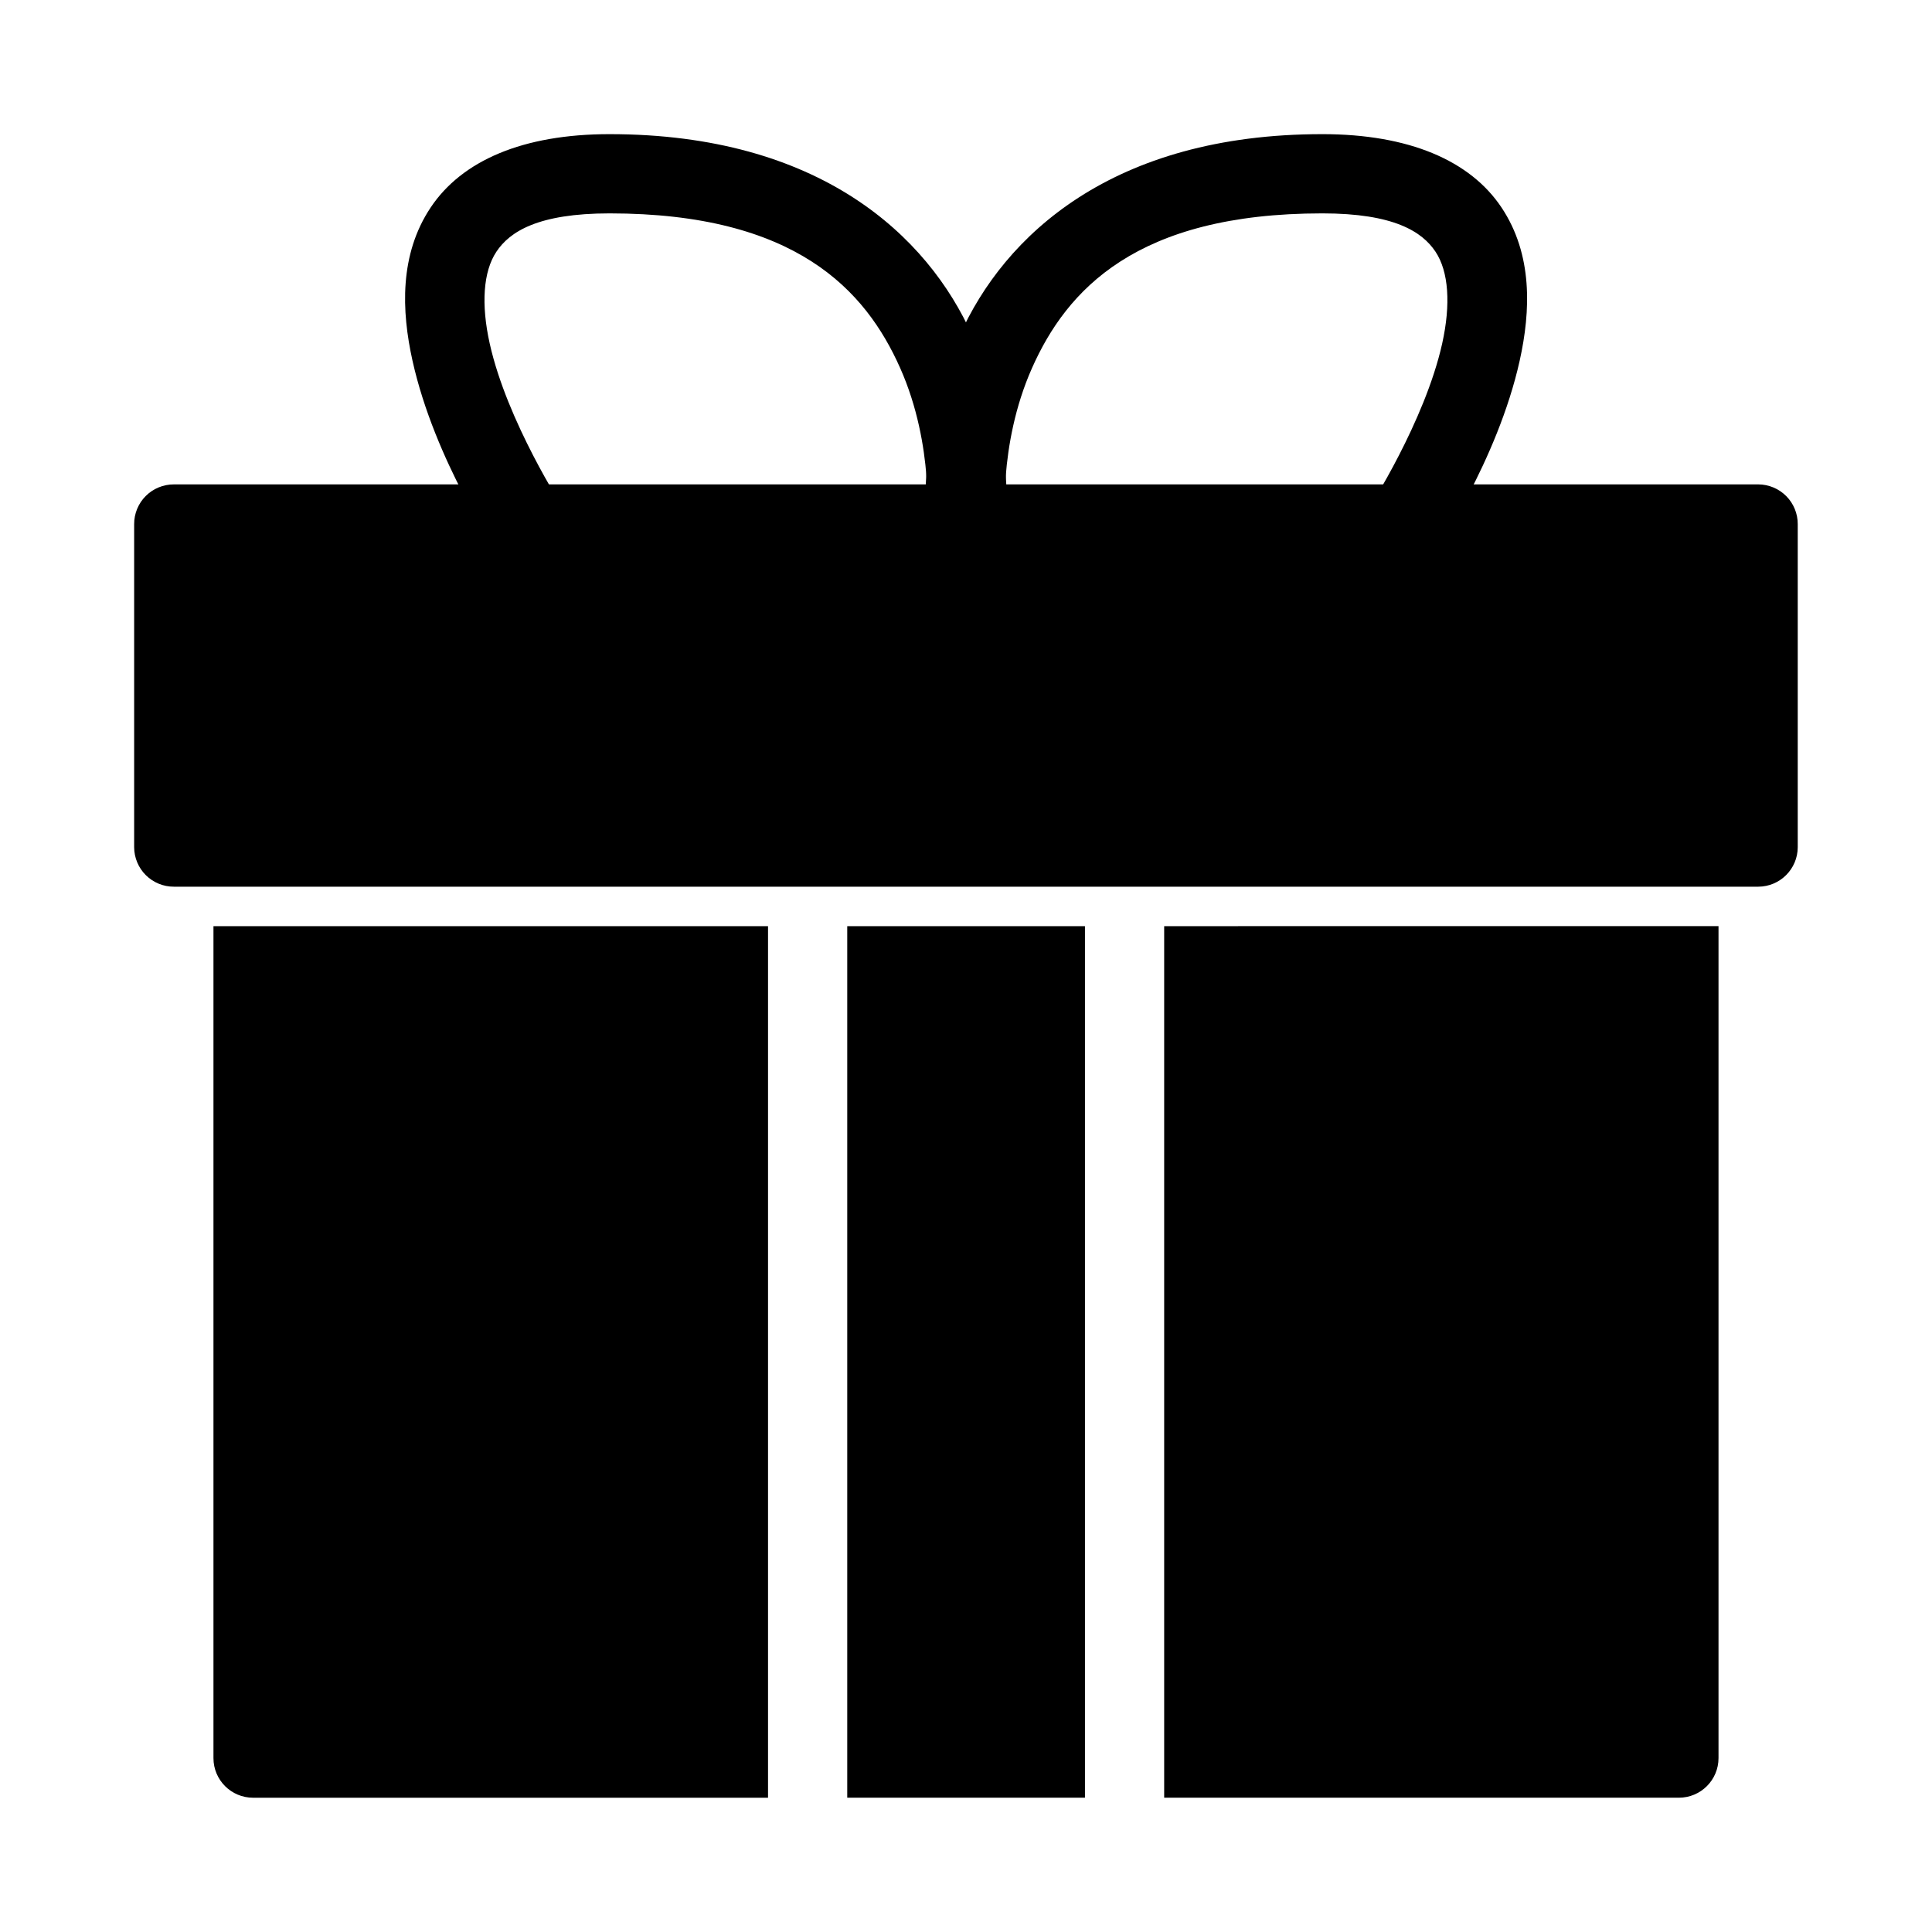
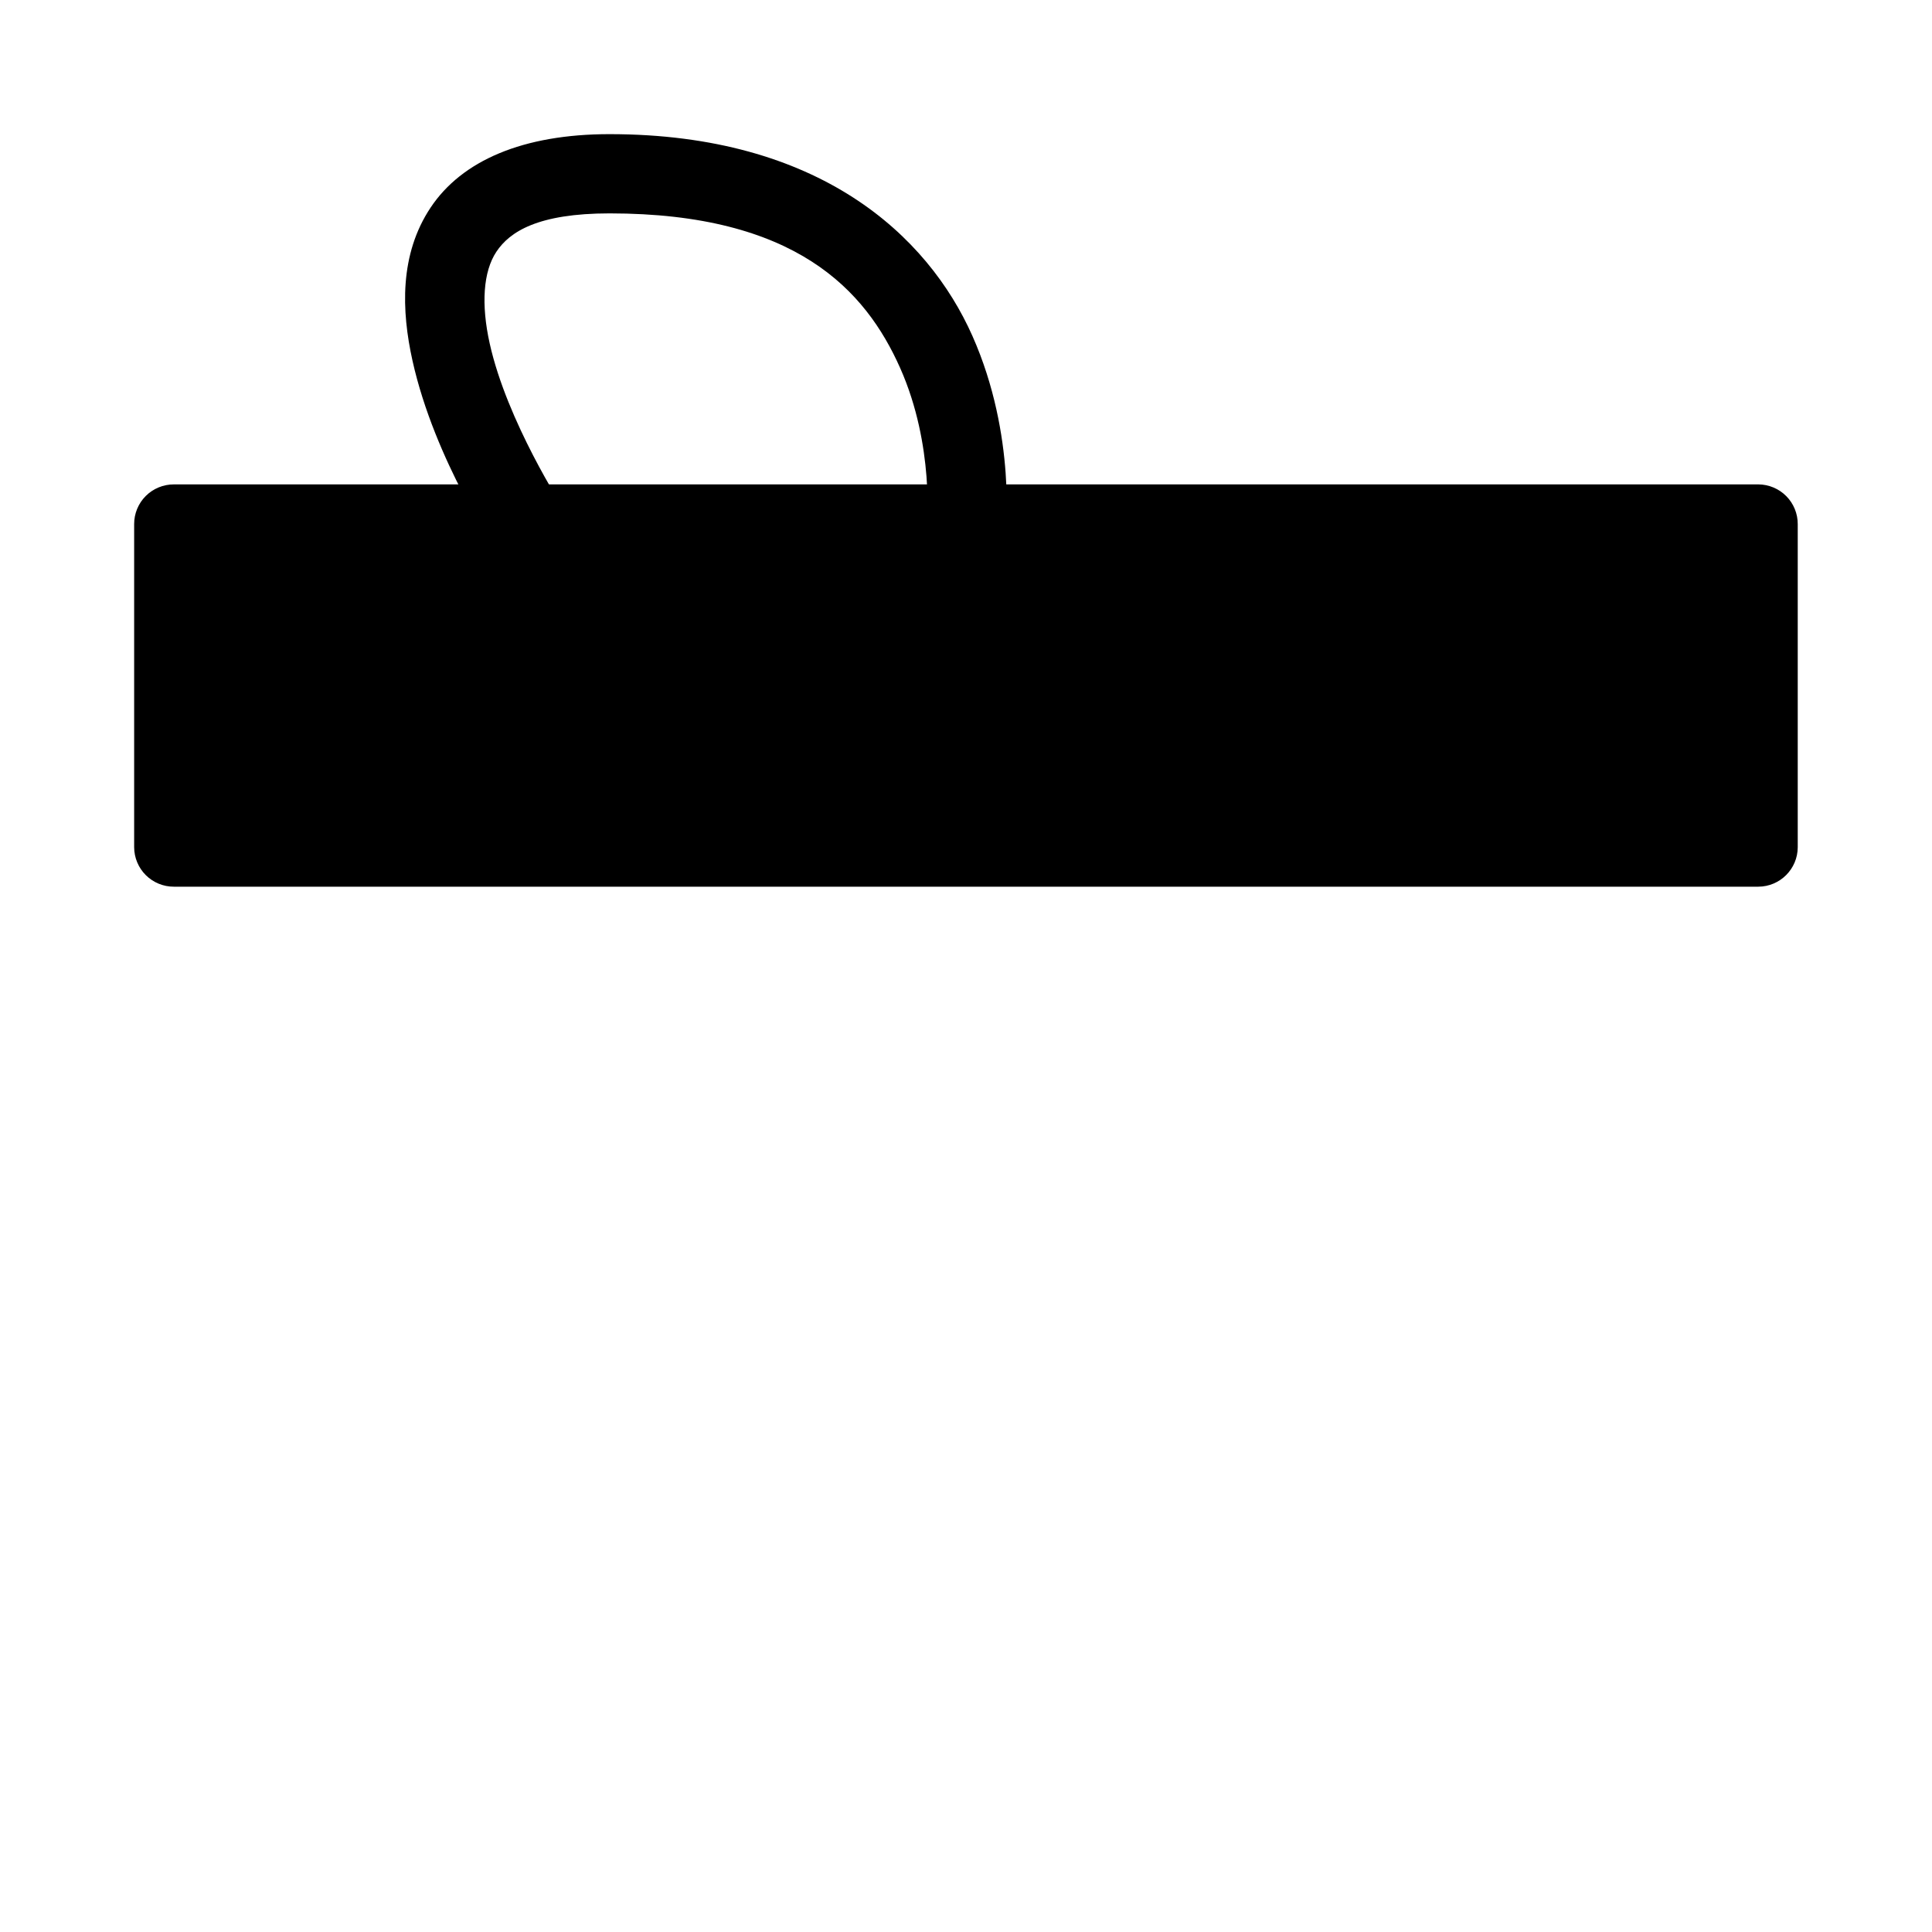
<svg xmlns="http://www.w3.org/2000/svg" fill="#000000" width="800px" height="800px" version="1.1" viewBox="144 144 512 512">
  <g>
-     <path d="m200.57 389.44v220.48c0 5.797 4.699 10.496 10.496 10.496h136.47v-230.97zm167.96 0v230.97h62.996v-230.97zm83.988 0v230.97h136.41c5.797 0 10.496-4.699 10.496-10.496v-220.48z" />
    <path d="m190.09 272.37c-2.801-0.008-5.484 1.098-7.465 3.074-1.977 1.98-3.086 4.668-3.074 7.465v85.617c0.012 2.781 1.125 5.449 3.102 7.41 1.977 1.961 4.652 3.059 7.438 3.047h419.87c5.766-0.02 10.438-4.691 10.457-10.457v-85.617c0.012-2.785-1.086-5.461-3.047-7.438-1.961-1.973-4.629-3.09-7.41-3.102z" />
    <path d="m305.54 179.55c-22.961 0-39.125 7.008-47.418 19.449-8.293 12.438-7.75 27.344-4.805 40.598 5.891 26.508 22.469 50.75 22.469 50.75l17.512-11.621s-14.922-22.977-19.523-43.699c-2.305-10.363-1.734-19.055 1.781-24.328 3.516-5.273 10.961-10.152 29.984-10.152 49.332 0 67.84 20.336 77.016 40.988 9.176 20.648 7.051 41.84 7.051 41.84l20.84 2.324s3.059-26.105-8.754-52.688-40.523-53.461-96.152-53.461z" />
-     <path d="m494.43 179.55c-55.629 0-84.34 26.879-96.152 53.461s-8.68 52.688-8.68 52.688l20.844-2.324s-2.125-21.191 7.051-41.84c9.176-20.648 27.605-40.988 76.938-40.988 19.023 0 26.469 4.875 29.984 10.148 3.516 5.277 4.082 13.969 1.781 24.332-4.606 20.723-19.449 43.699-19.449 43.699l17.434 11.621s16.656-24.242 22.547-50.75c2.945-13.254 3.488-28.16-4.805-40.598-8.289-12.441-24.535-19.449-47.492-19.449z" />
  </g>
</svg>